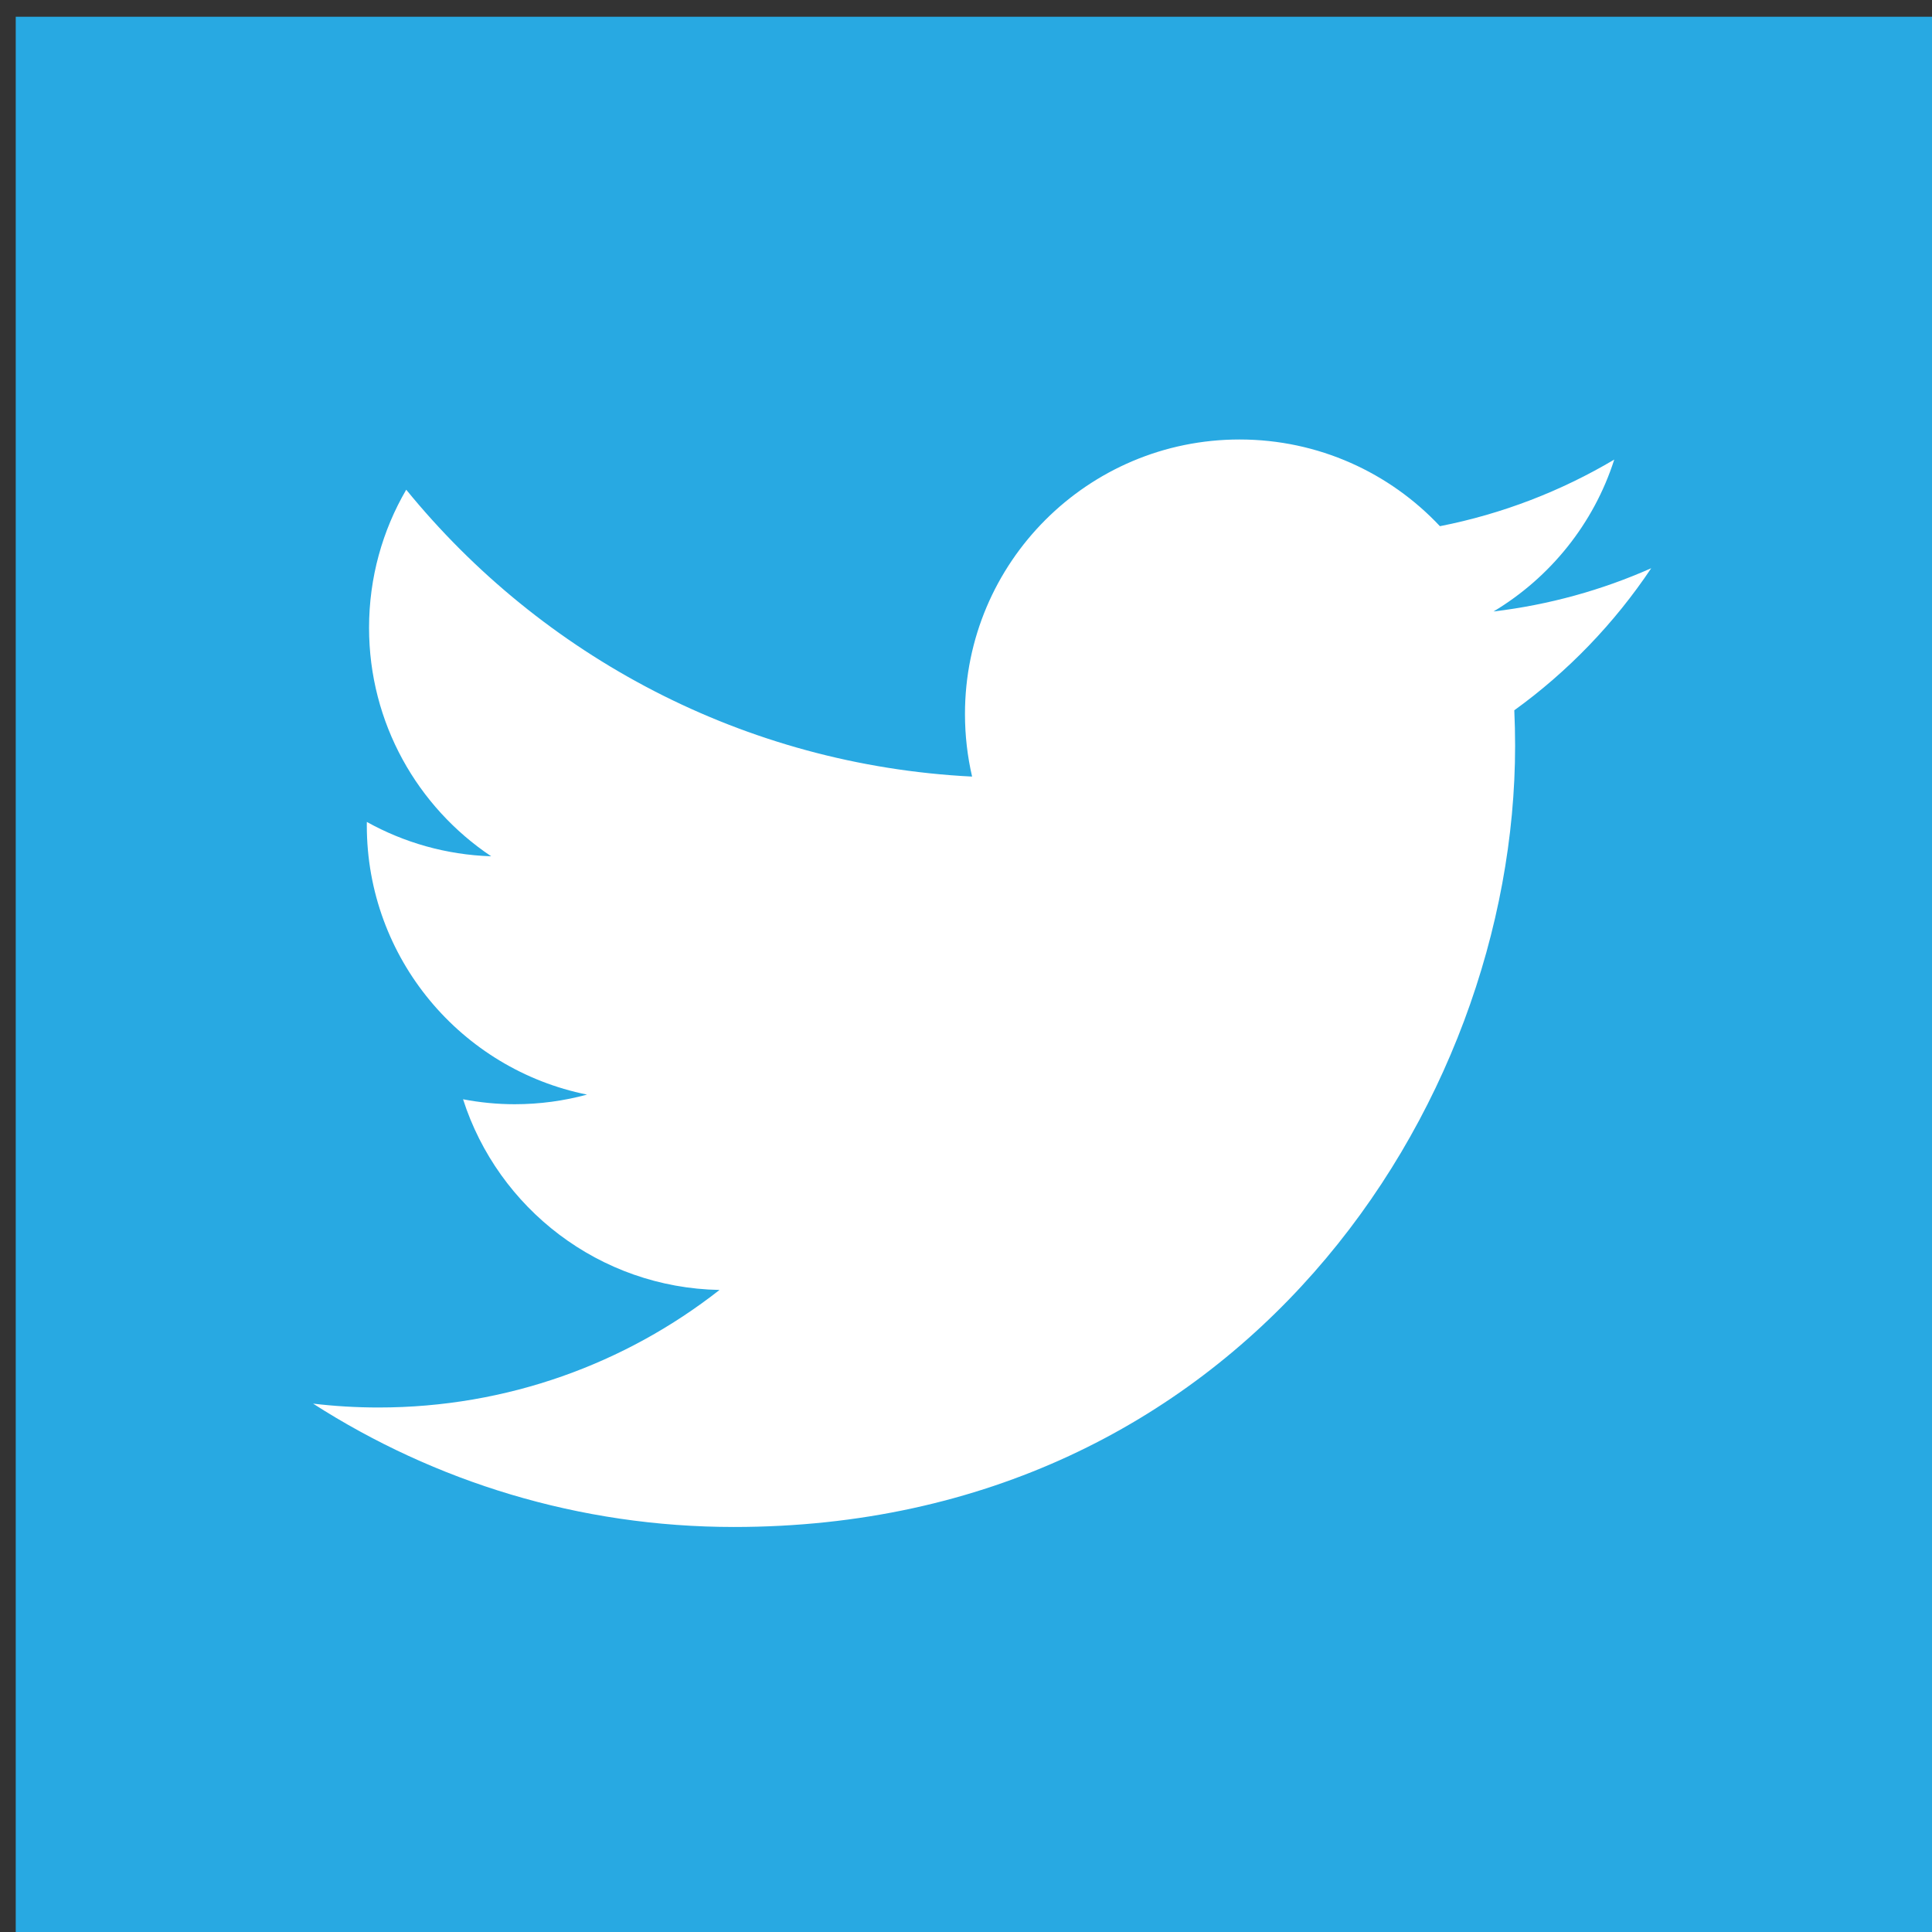
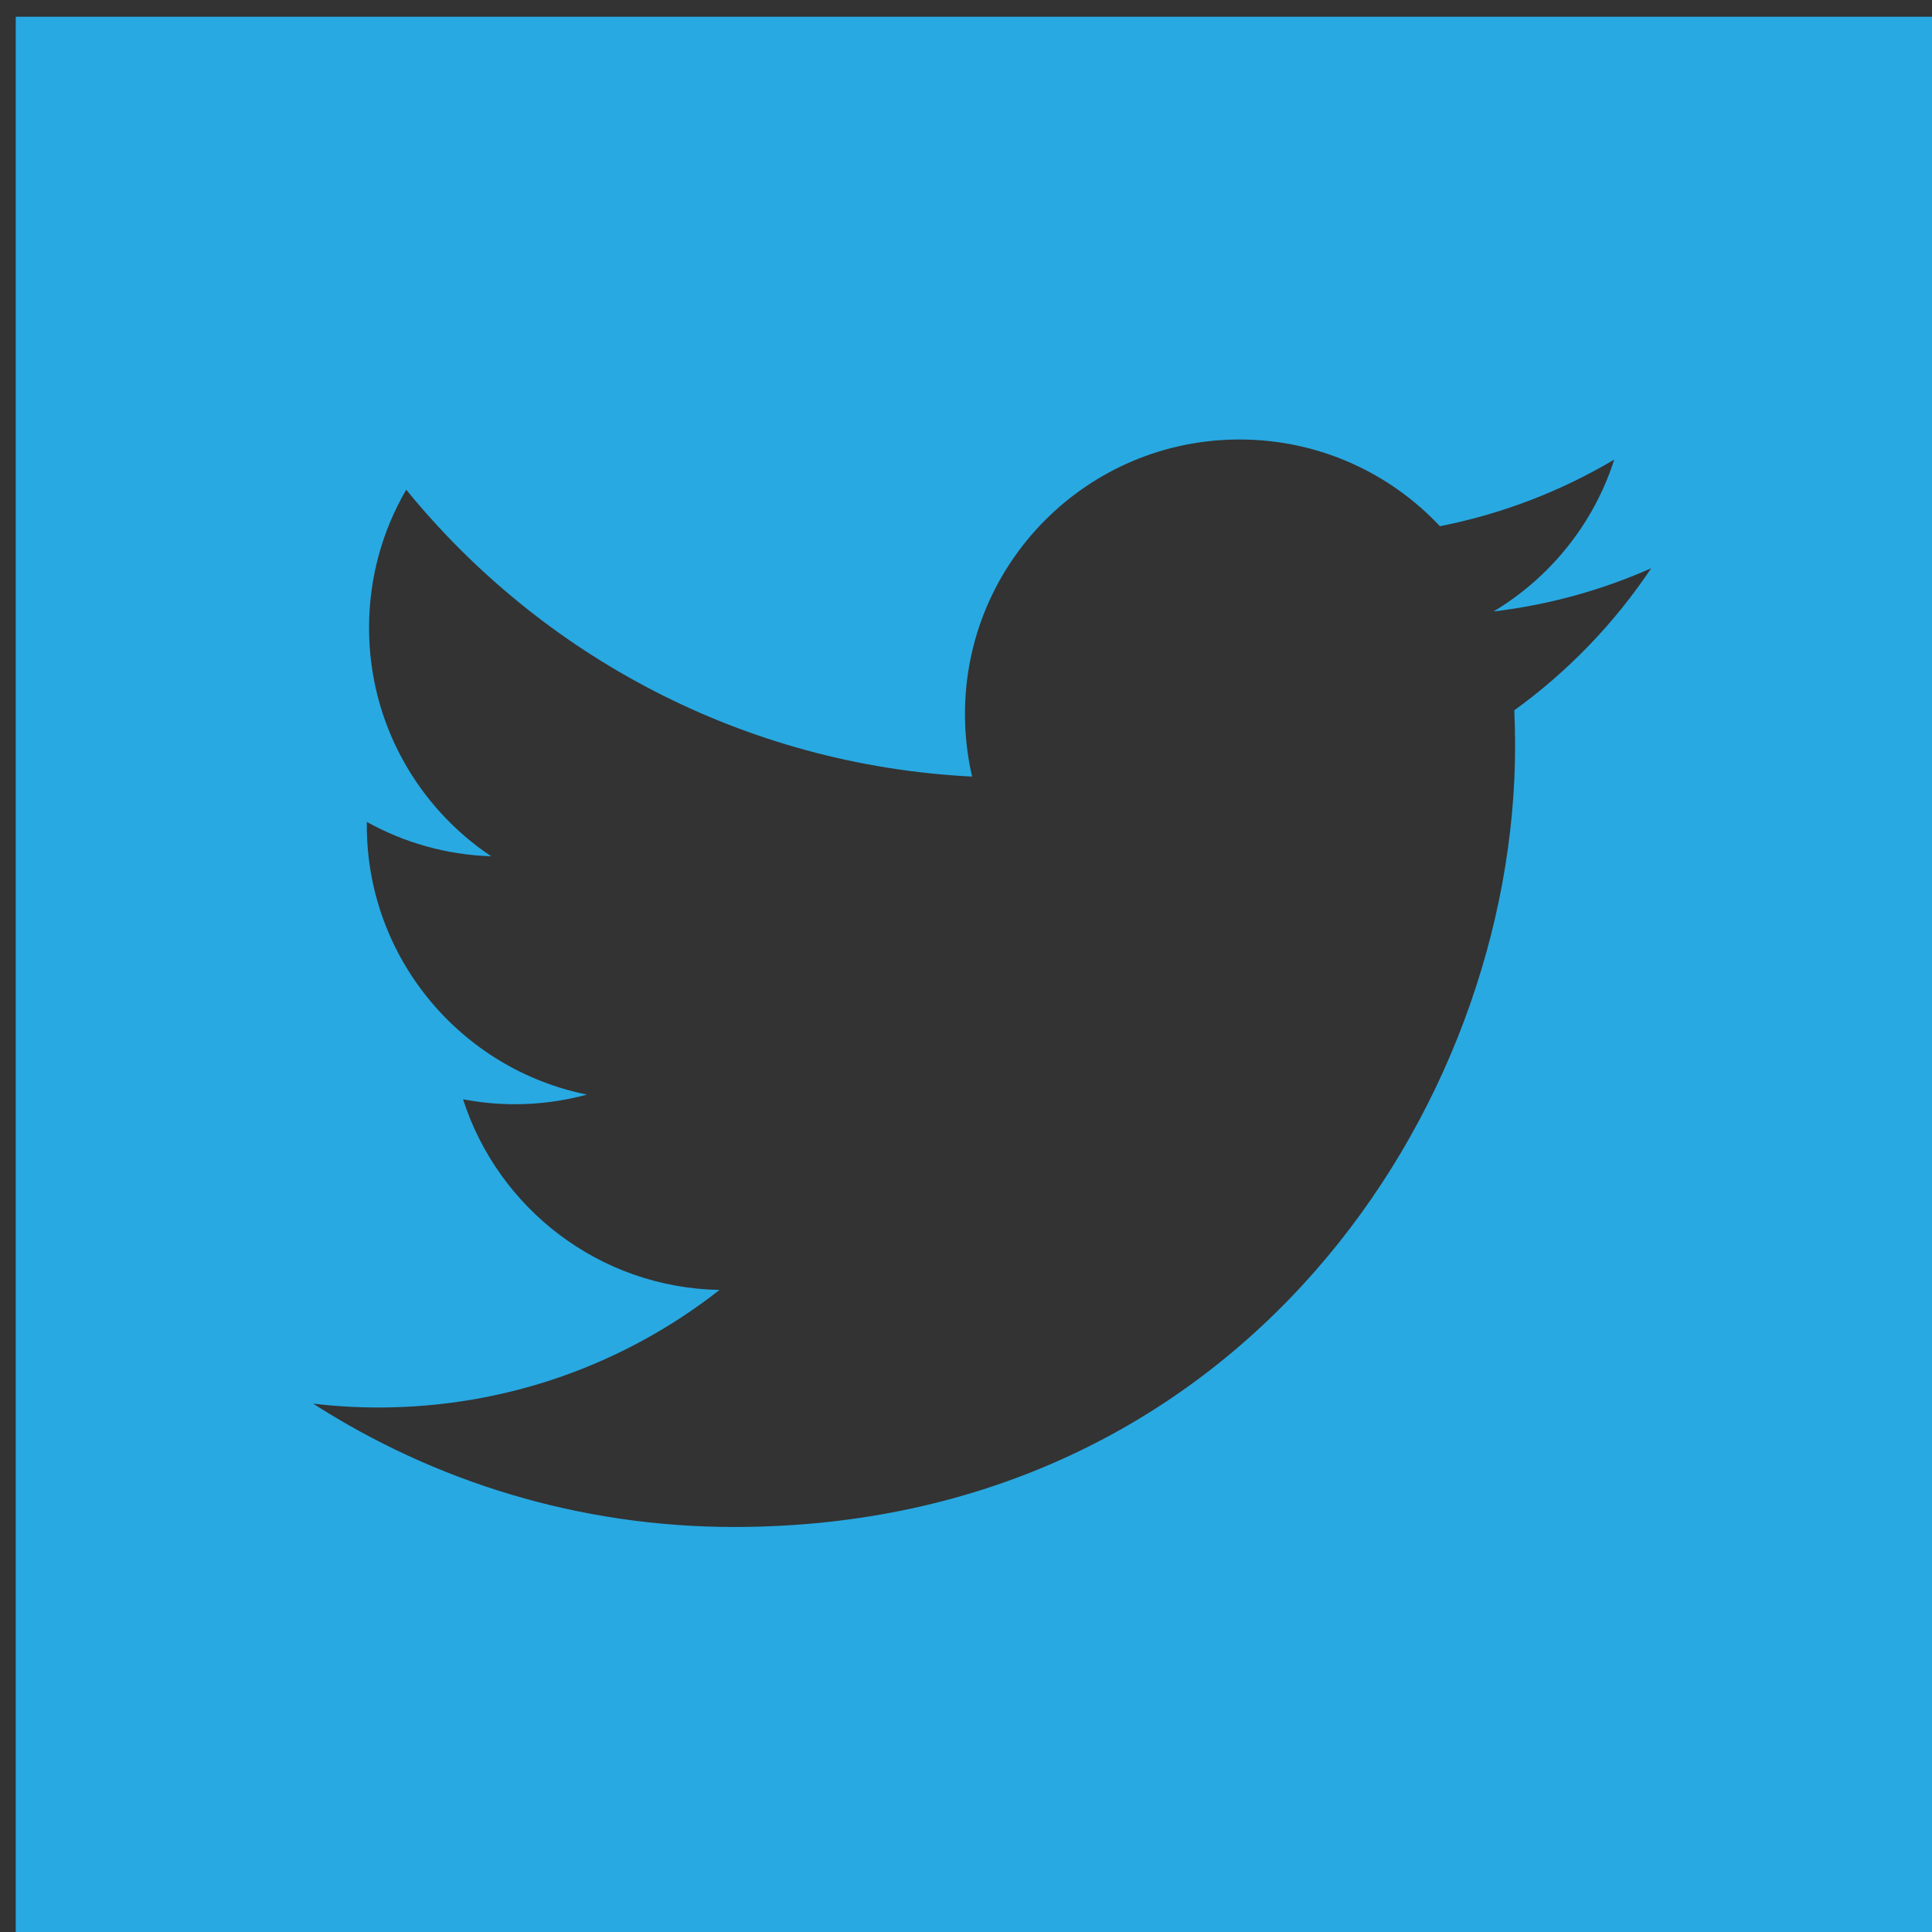
<svg xmlns="http://www.w3.org/2000/svg" xmlns:ns1="http://www.inkscape.org/namespaces/inkscape" xmlns:ns2="http://sodipodi.sourceforge.net/DTD/sodipodi-0.dtd" width="24" height="24" id="svg2" version="1.1" ns1:version="0.91 r13725" ns2:docname="twitter.svg">
  <rect width="100%" height="100%" fill="#333333" stroke="none" />
  <defs id="defs4" />
  <ns2:namedview id="base" pagecolor="#ffffff" bordercolor="#666666" borderopacity="1.0" ns1:pageopacity="0.0" ns1:pageshadow="2" ns1:zoom="3.3994103" ns1:cx="55.82607" ns1:cy="-45.378667" ns1:document-units="px" ns1:current-layer="layer1" showgrid="true" ns1:showpageshadow="false" fit-margin-top="0" fit-margin-left="0" fit-margin-right="0" fit-margin-bottom="0" ns1:window-width="1855" ns1:window-height="1056" ns1:window-x="65" ns1:window-y="24" ns1:window-maximized="1">
    <ns1:grid type="xygrid" id="grid3231" empspacing="5" visible="true" enabled="true" snapvisiblegridlinesonly="true" spacingx="5px" spacingy="5px" originx="-343.554" originy="-382.632" />
  </ns2:namedview>
  <g ns1:label="Layer 1" ns1:groupmode="layer" id="layer1" transform="translate(-343.554,-645.73)">
    <g id="g4001" transform="matrix(0.667,0,0,0.667,-47.97,231.489)">
-       <rect y="622.362" x="588.286" height="34" width="34" id="rect3072-1-3-7" style="fill:#ffffff;fill-opacity:1;stroke:none" />
      <g style="fill:#28a9e2;fill-opacity:1" transform="matrix(0.75,0,0,0.75,161.821,194.341)" id="g3308-3-3">
        <path ns1:connector-curvature="0" style="fill:#28a9e2;fill-opacity:1;fill-rule:evenodd" d="m 567.286,569.362 0,48 48,0 0,-48 -48,0 z m 37.213,17.223 c 0.013,0.293 0.02,0.587 0.02,0.882 0,9.01 -6.857,19.398 -19.398,19.398 -3.85,0 -7.434,-1.128 -10.451,-3.063 0.533,0.063 1.076,0.096 1.626,0.096 3.194,0 6.134,-1.09 8.467,-2.919 -2.983,-0.055 -5.501,-2.026 -6.369,-4.735 0.416,0.08 0.844,0.123 1.283,0.123 0.622,0 1.224,-0.084 1.796,-0.239 -3.119,-0.627 -5.469,-3.382 -5.469,-6.685 0,-0.029 0,-0.057 6.4e-4,-0.086 0.919,0.511 1.97,0.817 3.088,0.853 -1.829,-1.223 -3.033,-3.309 -3.033,-5.675 0,-1.25 0.336,-2.421 0.923,-3.428 3.362,4.125 8.386,6.839 14.052,7.124 -0.116,-0.499 -0.177,-1.02 -0.177,-1.554 0,-3.765 3.053,-6.817 6.818,-6.817 1.961,0 3.733,0.828 4.976,2.153 1.553,-0.305 3.012,-0.873 4.329,-1.654 -0.509,1.592 -1.59,2.928 -2.998,3.772 1.379,-0.165 2.693,-0.531 3.916,-1.074 -0.914,1.367 -2.07,2.568 -3.402,3.529 z" id="path3043-5-1" />
      </g>
    </g>
  </g>
</svg>